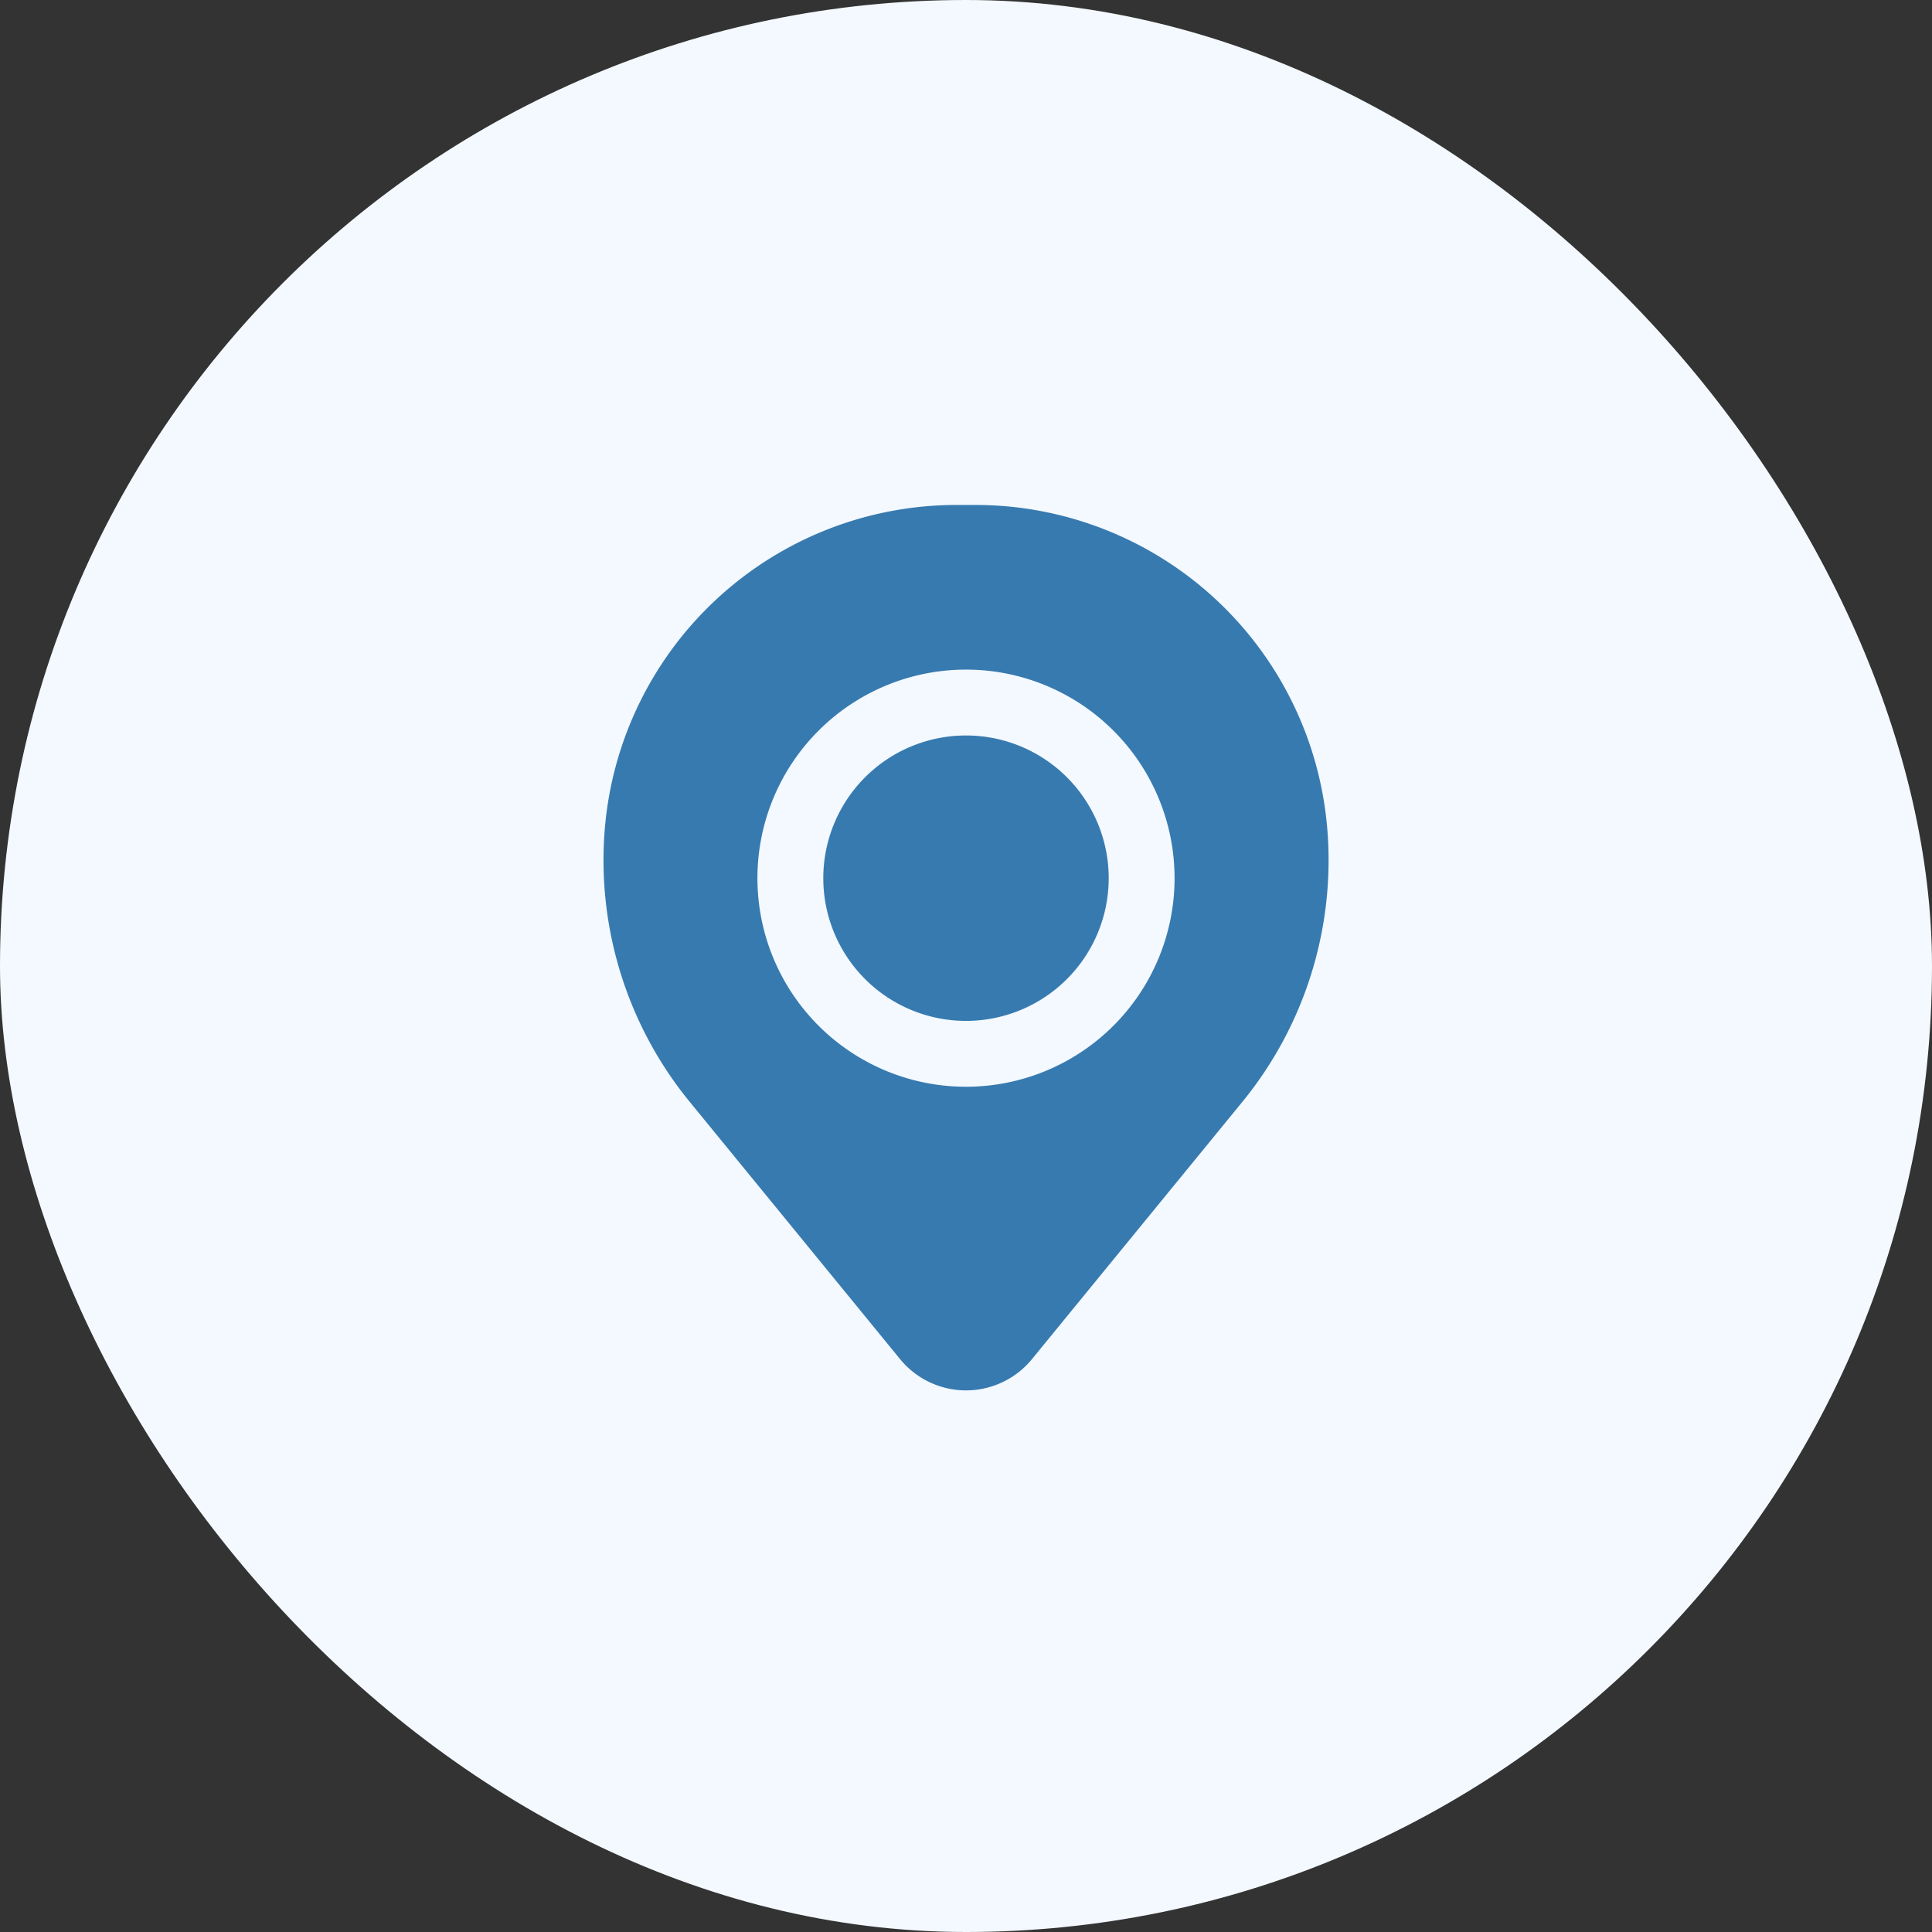
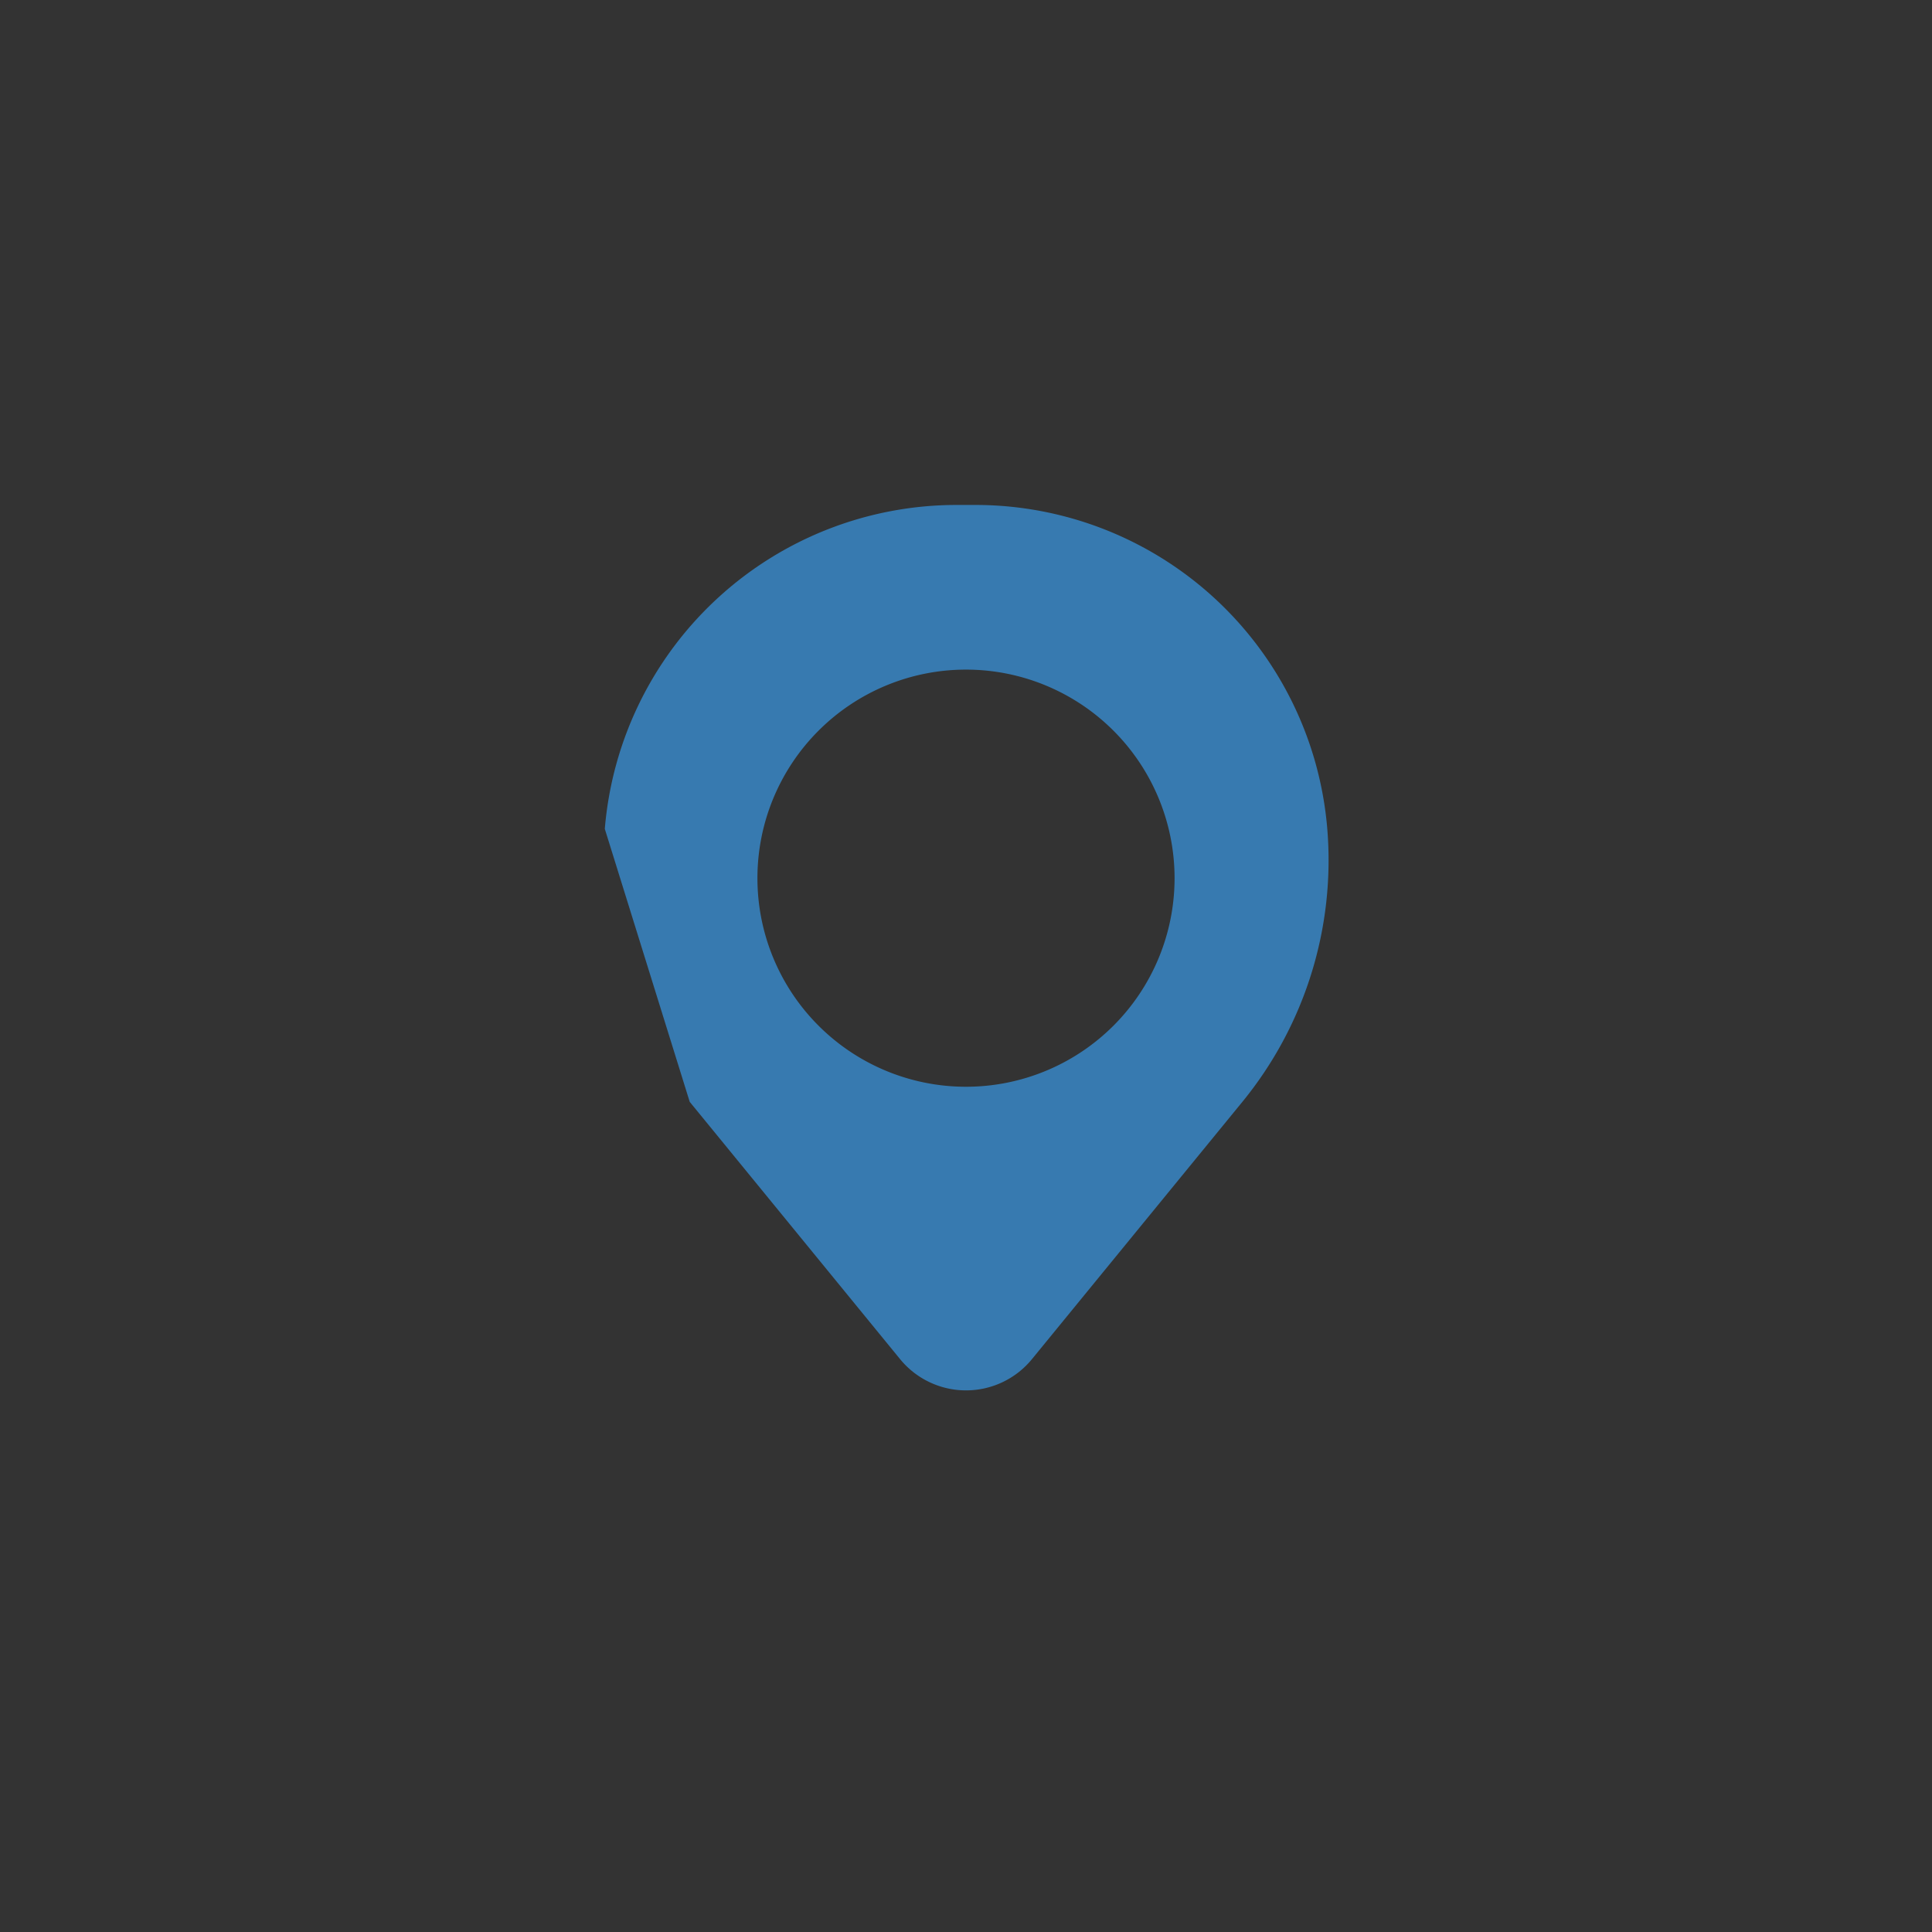
<svg xmlns="http://www.w3.org/2000/svg" width="44" height="44" fill="none">
  <rect width="100%" height="100%" fill="#333333" stroke="none" />
-   <rect width="44" height="44" rx="22" fill="#f3f9fe" />
  <g fill="#377ab0">
-     <path d="M18.75 20a3.25 3.25 0 1 1 6.5 0 3.25 3.25 0 1 1-6.5 0z" />
-     <path fill-rule="evenodd" d="M13.774 18.877a8.04 8.04 0 0 1 8.011-7.377h.432a8.04 8.04 0 0 1 8.011 7.377c.185 2.245-.508 4.473-1.934 6.217L23.5 30.956a1.94 1.94 0 0 1-2.999 0l-4.793-5.862c-1.426-1.744-2.119-3.972-1.934-6.217zM22 15.25a4.75 4.75 0 1 0 0 9.5 4.75 4.75 0 1 0 0-9.5z" />
+     <path fill-rule="evenodd" d="M13.774 18.877a8.04 8.04 0 0 1 8.011-7.377h.432a8.04 8.04 0 0 1 8.011 7.377c.185 2.245-.508 4.473-1.934 6.217L23.5 30.956a1.94 1.94 0 0 1-2.999 0l-4.793-5.862zM22 15.25a4.75 4.75 0 1 0 0 9.5 4.75 4.75 0 1 0 0-9.5z" />
  </g>
</svg>